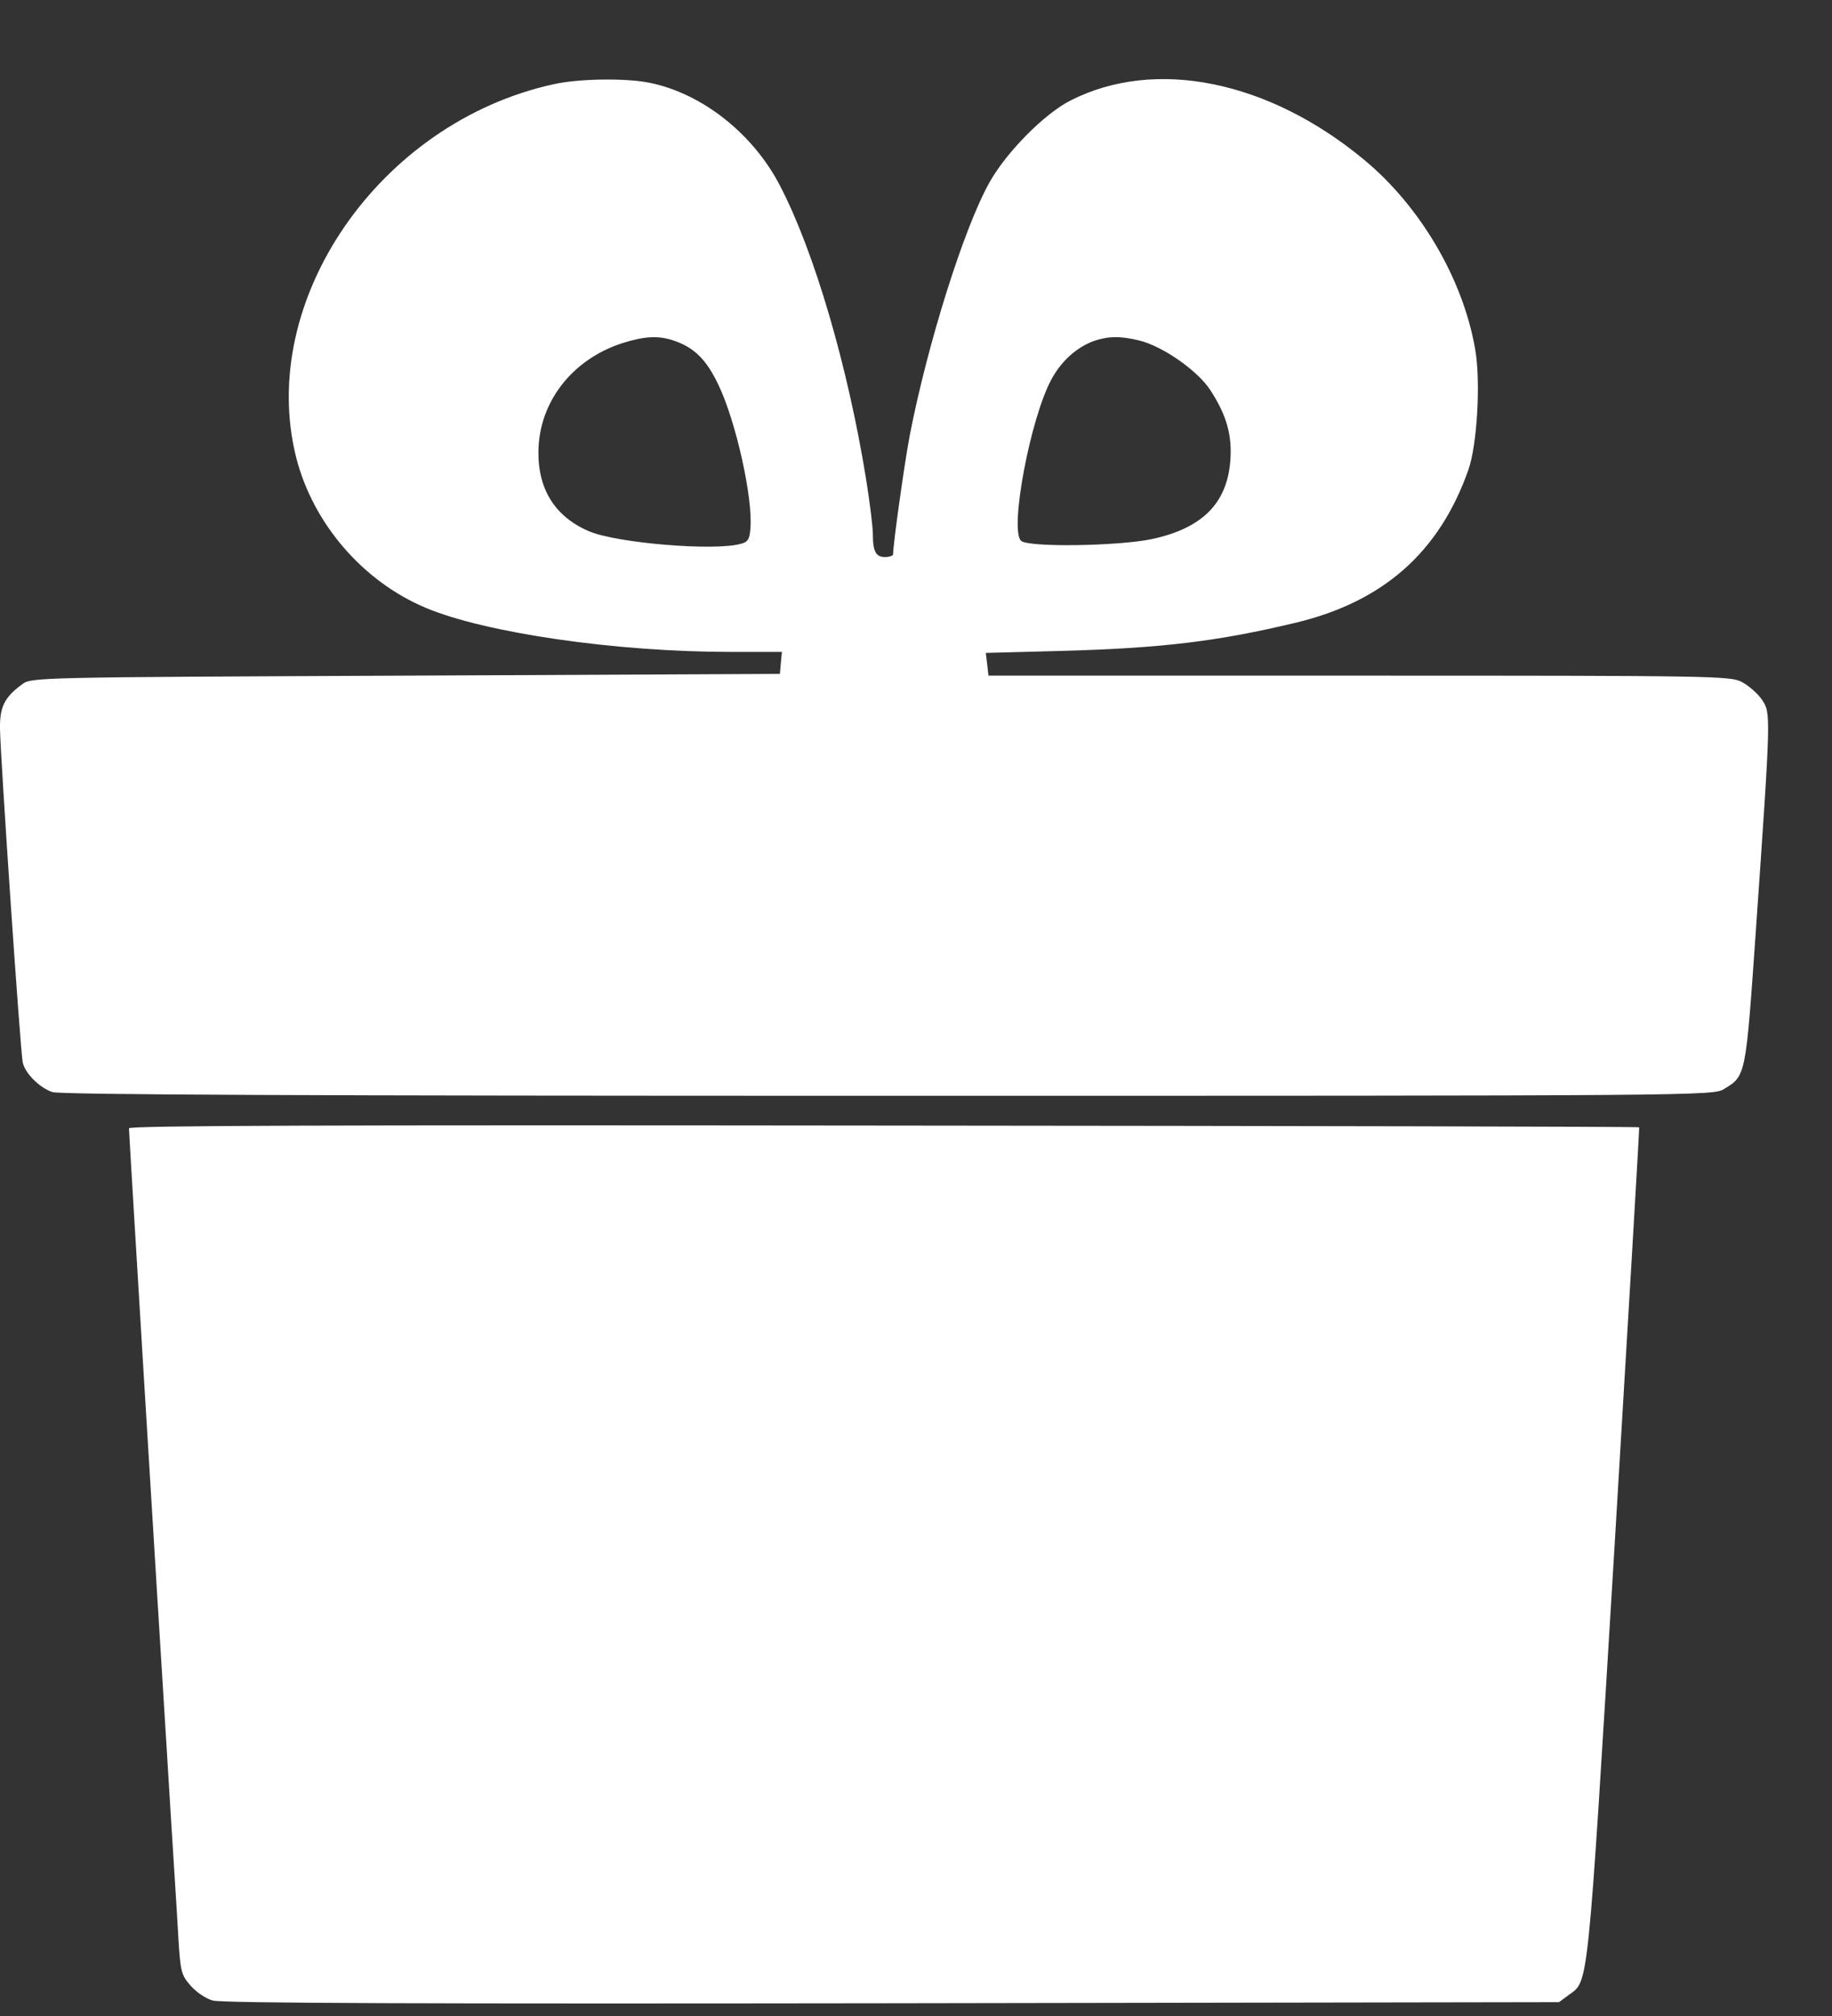
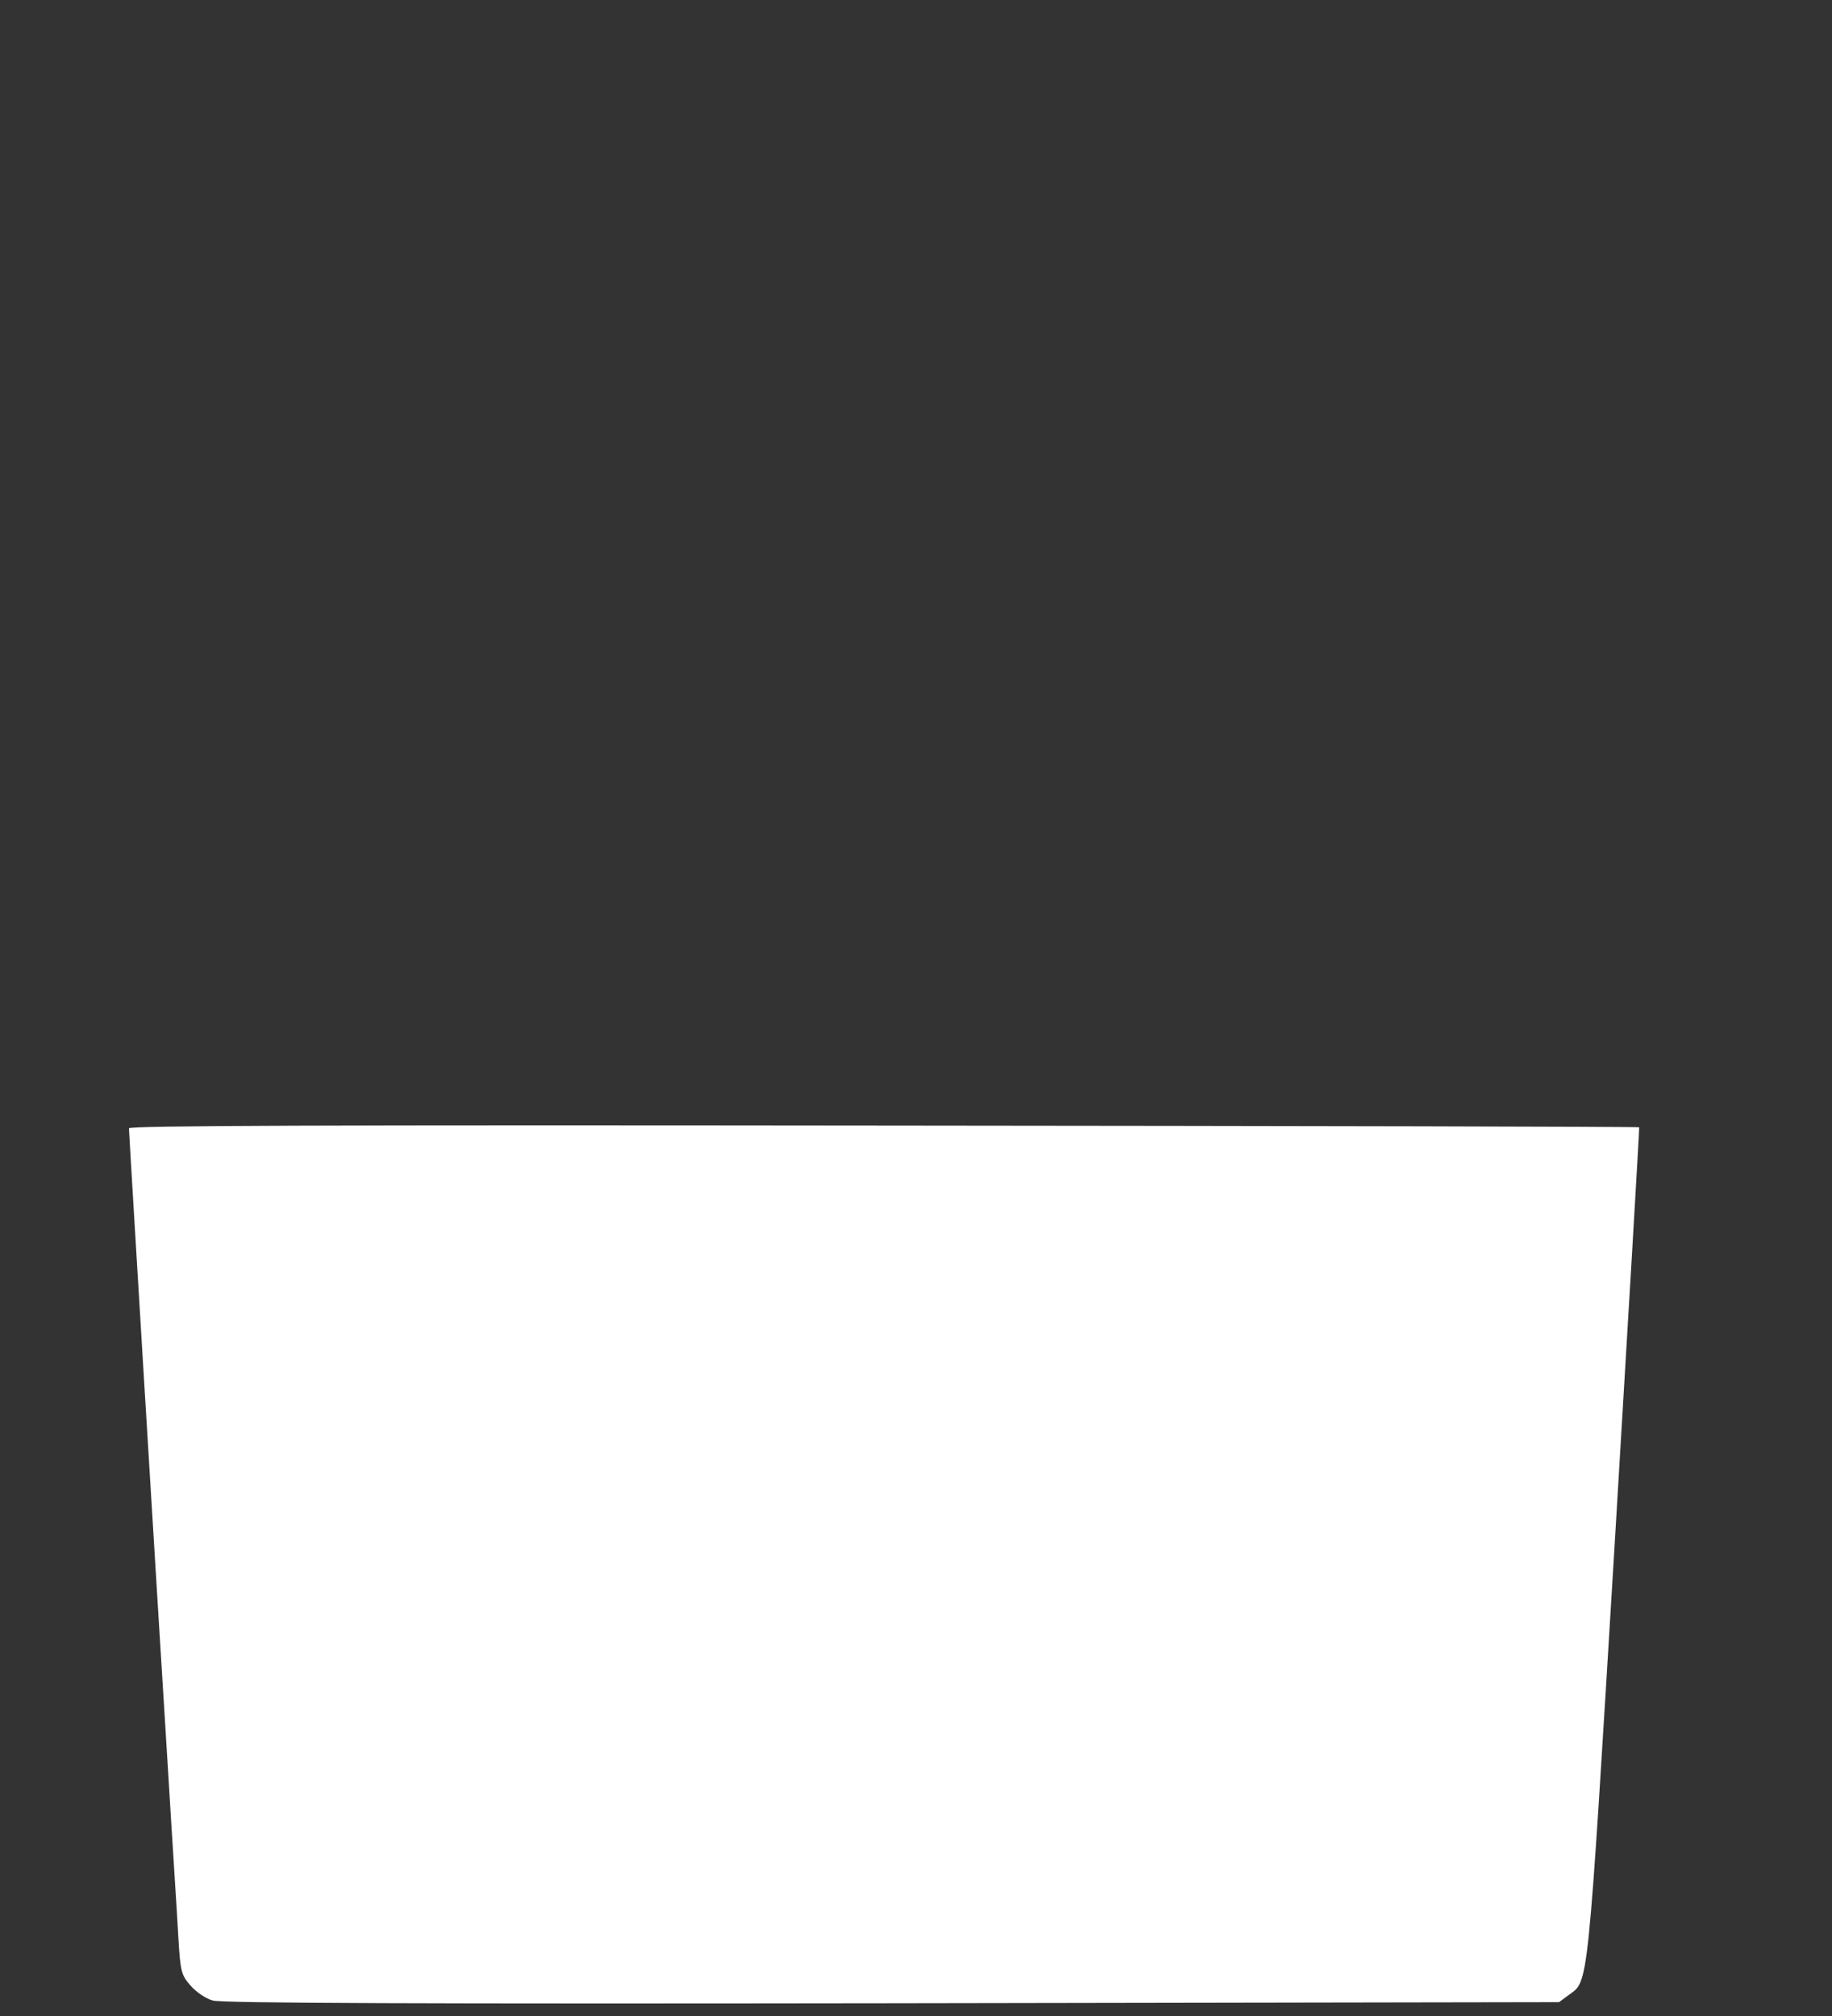
<svg xmlns="http://www.w3.org/2000/svg" width="20" height="22" viewBox="0 0 20 22" fill="none">
  <rect x="0" y="0" width="20" height="22" fill="#333333" stroke="none" />
-   <path d="M6.04 0.92C4.139 1.338 2.802 3.283 3.234 4.995C3.419 5.716 3.962 6.345 4.648 6.633C5.298 6.907 6.723 7.114 7.971 7.114H8.536L8.525 7.232L8.514 7.354L4.427 7.373C0.373 7.391 0.34 7.391 0.24 7.469C0.048 7.609 -0.004 7.717 0 7.953C0.004 8.257 0.222 11.474 0.248 11.592C0.27 11.707 0.425 11.866 0.569 11.917C0.643 11.947 3.408 11.958 9.688 11.958C18.559 11.958 18.707 11.958 18.821 11.884C19.061 11.74 19.057 11.747 19.168 10.168C19.334 7.776 19.334 7.783 19.235 7.635C19.187 7.565 19.087 7.48 19.017 7.443C18.895 7.376 18.71 7.373 14.841 7.373H10.791L10.777 7.247L10.762 7.125L11.596 7.103C12.685 7.073 13.294 6.999 14.144 6.796C15.1 6.567 15.713 6.027 16.03 5.128C16.126 4.858 16.167 4.163 16.104 3.808C15.971 3.043 15.506 2.251 14.889 1.741C13.848 0.879 12.615 0.628 11.692 1.094C11.404 1.238 10.987 1.66 10.803 1.989C10.522 2.488 10.123 3.764 9.931 4.755C9.872 5.069 9.75 5.938 9.75 6.049C9.75 6.064 9.71 6.079 9.662 6.079C9.562 6.079 9.529 6.019 9.529 5.827C9.529 5.753 9.496 5.483 9.455 5.228C9.256 3.997 8.89 2.747 8.517 2.03C8.226 1.464 7.672 1.024 7.1 0.905C6.841 0.85 6.317 0.857 6.04 0.92ZM7.354 3.716C7.58 3.793 7.712 3.923 7.845 4.204C8.034 4.599 8.222 5.439 8.192 5.768C8.185 5.883 8.163 5.916 8.089 5.934C7.801 6.016 6.745 5.927 6.439 5.801C6.066 5.646 5.874 5.346 5.878 4.932C5.881 4.392 6.243 3.923 6.793 3.745C7.037 3.668 7.184 3.66 7.354 3.716ZM12.438 3.716C12.696 3.779 13.08 4.048 13.217 4.263C13.394 4.537 13.453 4.755 13.431 5.032C13.394 5.494 13.125 5.764 12.575 5.883C12.205 5.96 11.22 5.975 11.146 5.901C11.02 5.775 11.249 4.562 11.478 4.141C11.585 3.941 11.751 3.793 11.936 3.723C12.095 3.668 12.227 3.664 12.438 3.716Z" fill="white" />
-   <path d="M1.408 12.313C1.408 12.372 1.718 17.464 1.832 19.28C1.88 20.082 1.936 20.921 1.947 21.143C1.969 21.517 1.98 21.554 2.08 21.668C2.142 21.739 2.249 21.812 2.323 21.831C2.419 21.861 4.708 21.868 9.74 21.861L17.02 21.849L17.124 21.772C17.345 21.609 17.327 21.798 17.626 16.876C17.777 14.365 17.899 12.306 17.895 12.302C17.888 12.294 14.178 12.287 9.648 12.283C3.508 12.276 1.408 12.283 1.408 12.313Z" fill="white" />
+   <path d="M1.408 12.313C1.408 12.372 1.718 17.464 1.832 19.28C1.88 20.082 1.936 20.921 1.947 21.143C1.969 21.517 1.98 21.554 2.08 21.668C2.142 21.739 2.249 21.812 2.323 21.831C2.419 21.861 4.708 21.868 9.74 21.861L17.02 21.849L17.124 21.772C17.345 21.609 17.327 21.798 17.626 16.876C17.777 14.365 17.899 12.306 17.895 12.302C17.888 12.294 14.178 12.287 9.648 12.283C3.508 12.276 1.408 12.283 1.408 12.313" fill="white" />
</svg>